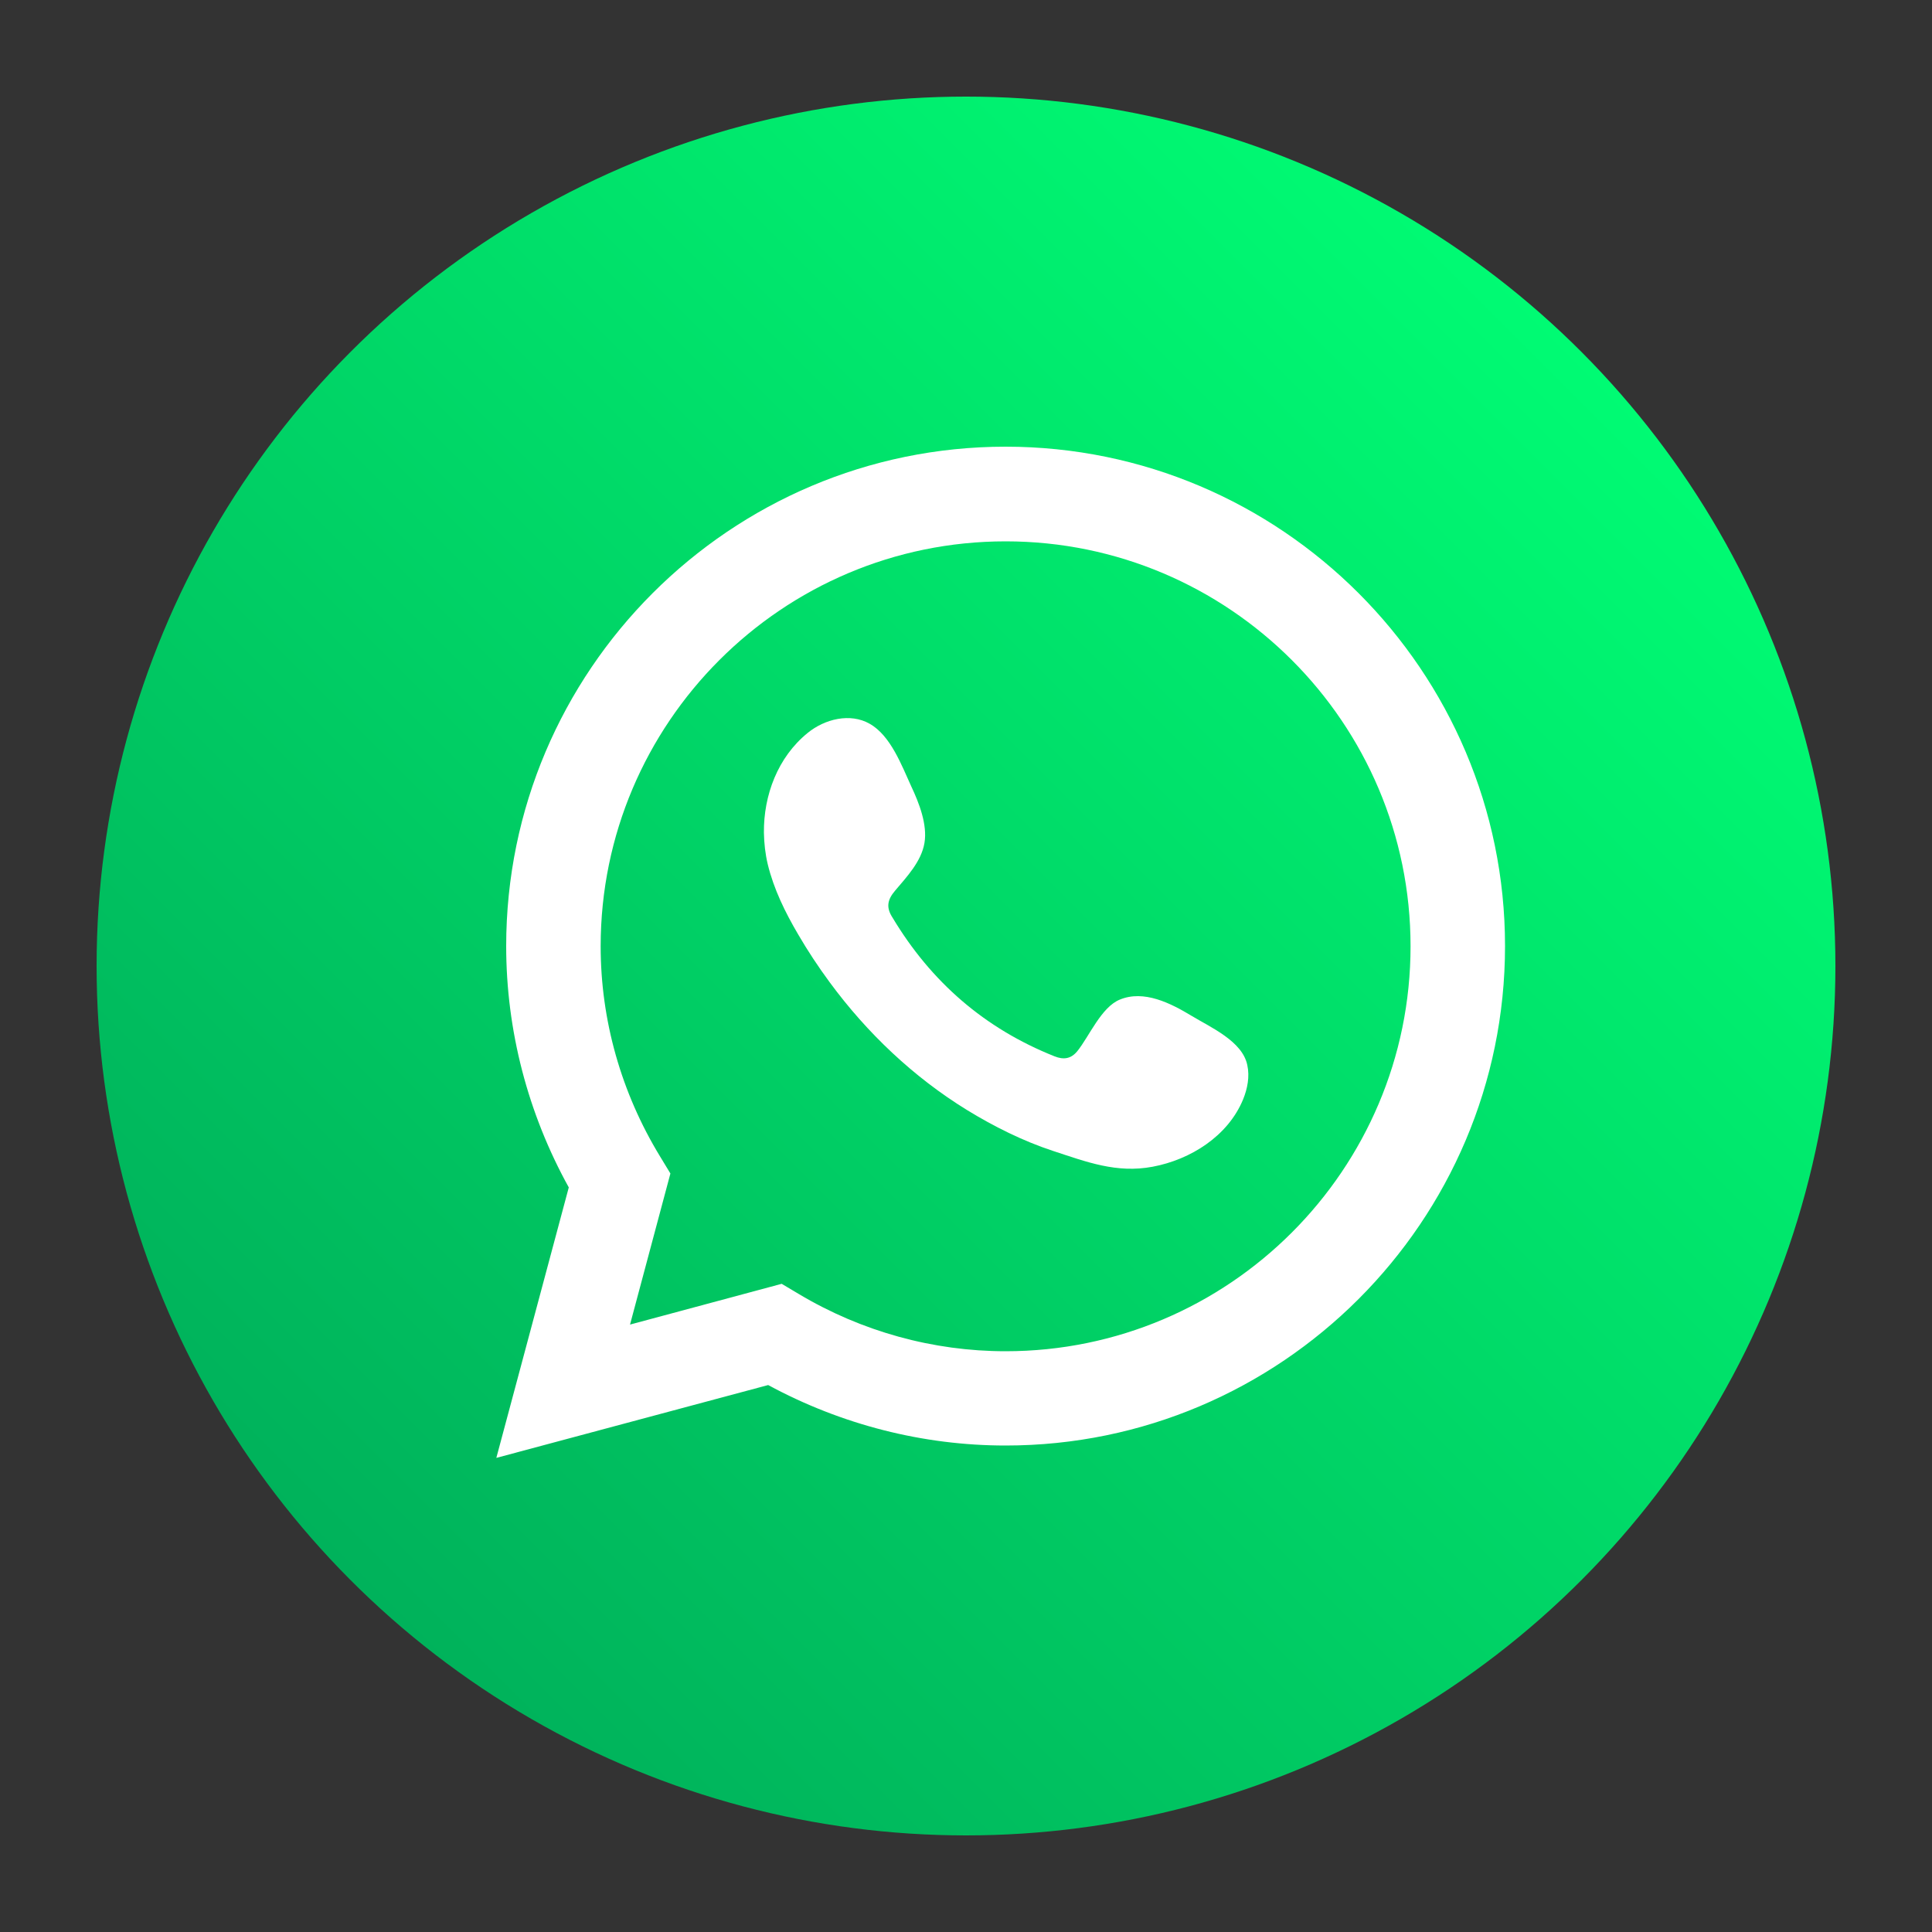
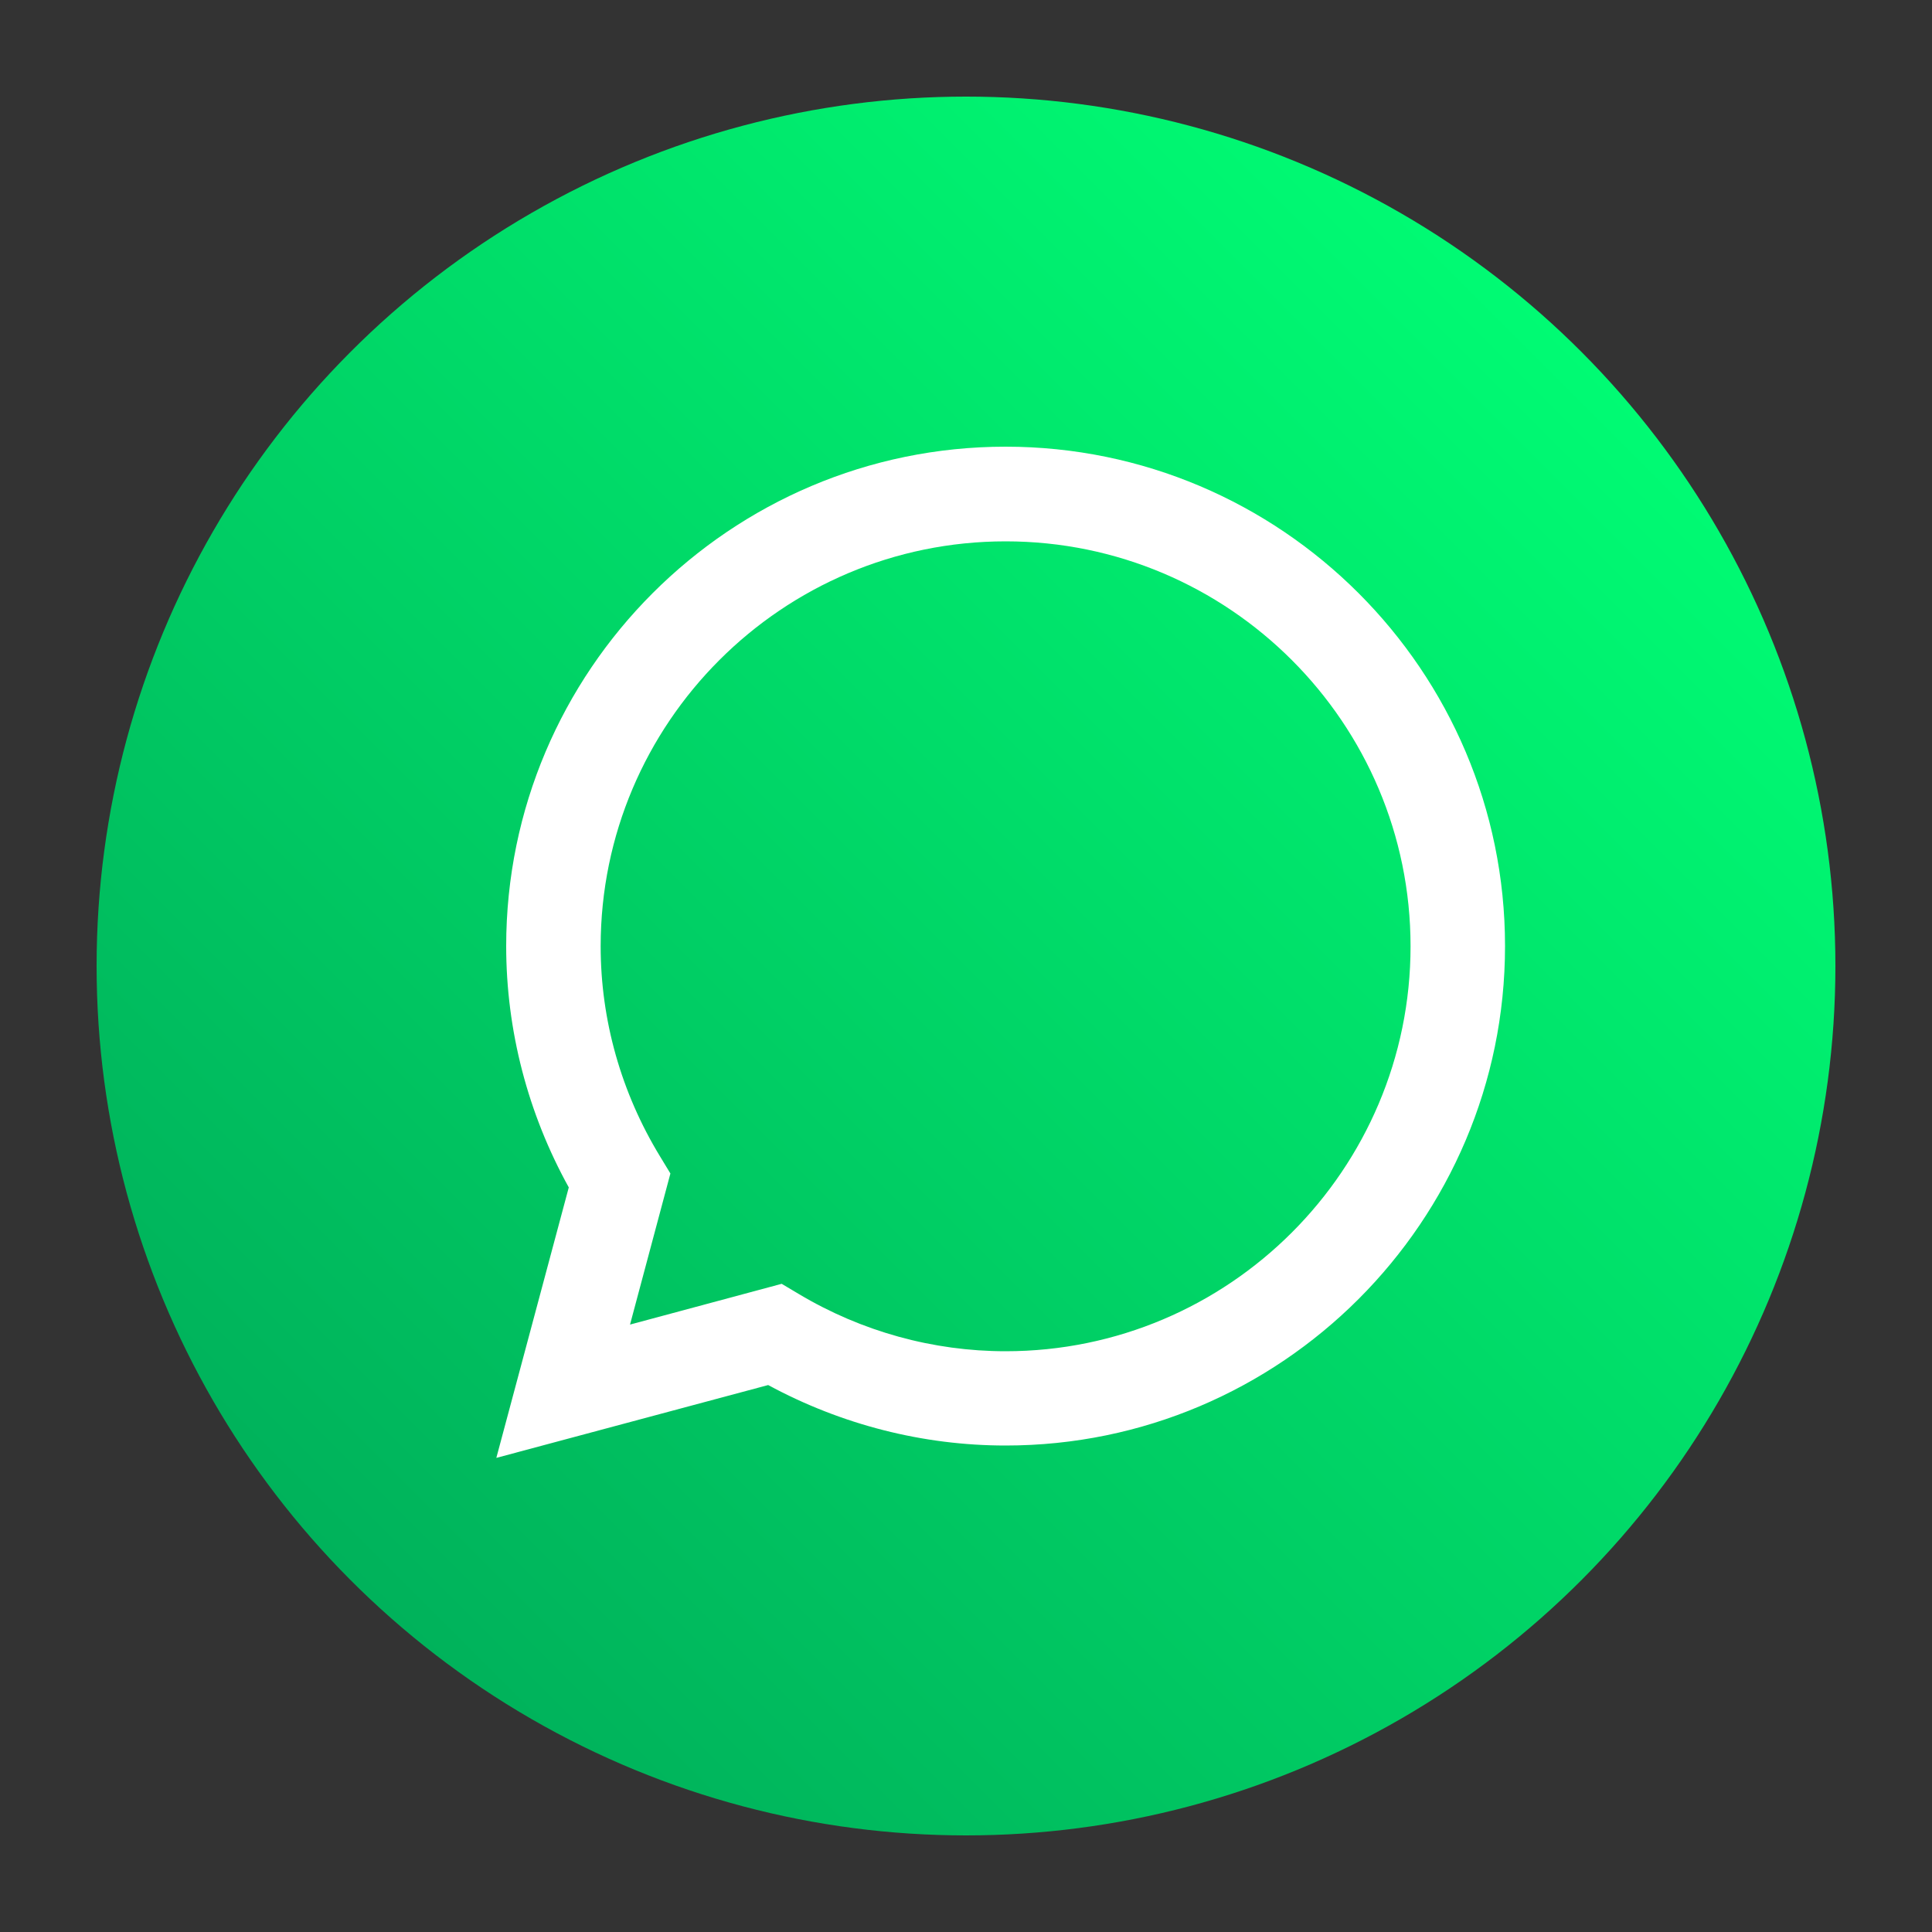
<svg xmlns="http://www.w3.org/2000/svg" version="1.1" id="katman_1" x="0px" y="0px" viewBox="0 0 100 100" style="enable-background:new 0 0 100 100;" xml:space="preserve">
  <rect x="0" y="0" width="100" height="100" fill="#333333" stroke="none" />
  <style type="text/css">
	.st0{fill:url(#SVGID_1_);}
	.st1{fill:#FFFFFF;}
	.st2{fill-rule:evenodd;clip-rule:evenodd;fill:#FFFFFF;}
</style>
  <g>
    <linearGradient id="SVGID_1_" gradientUnits="userSpaceOnUse" x1="81.82" y1="18.18" x2="18.18" y2="81.82">
      <stop offset="0" style="stop-color:#00FB73" />
      <stop offset="1" style="stop-color:#00B25B" />
    </linearGradient>
    <circle class="st0" cx="50" cy="50" r="45" />
    <path class="st1" d="M25.69,75.46l3.75-14c-2.12-3.83-3.24-8.13-3.24-12.49c0-14.25,11.6-25.85,25.85-25.85   c14.25,0,25.85,11.6,25.85,25.85c0,14.25-11.6,25.85-25.85,25.85c-4.28,0-8.5-1.08-12.29-3.13L25.69,75.46z M40.46,66.45l0.89,0.53   c3.25,1.94,6.95,2.96,10.7,2.96c11.56,0,20.96-9.4,20.96-20.96s-9.4-20.96-20.96-20.96c-11.56,0-20.96,9.4-20.96,20.96   c0,3.82,1.06,7.57,3.07,10.87l0.54,0.89l-2.09,7.82L40.46,66.45z" />
-     <path class="st2" d="M61.66,52.57c-1.06-0.64-2.45-1.35-3.7-0.83c-0.96,0.39-1.58,1.9-2.2,2.67c-0.32,0.39-0.7,0.46-1.19,0.26   c-3.61-1.44-6.38-3.85-8.37-7.17c-0.34-0.52-0.28-0.92,0.13-1.4c0.6-0.71,1.36-1.51,1.52-2.47c0.16-0.95-0.28-2.07-0.68-2.92   c-0.5-1.09-1.07-2.64-2.16-3.25c-1-0.57-2.32-0.25-3.21,0.48c-1.54,1.25-2.28,3.22-2.26,5.16c0.01,0.55,0.07,1.1,0.2,1.64   c0.31,1.28,0.9,2.48,1.57,3.62c0.5,0.86,1.05,1.69,1.64,2.49c1.93,2.62,4.33,4.9,7.11,6.61c1.39,0.85,2.89,1.6,4.44,2.11   c1.74,0.57,3.29,1.17,5.16,0.82c1.97-0.37,3.9-1.59,4.68-3.48c0.23-0.56,0.35-1.19,0.22-1.78C64.31,53.89,62.65,53.17,61.66,52.57z   " />
  </g>
</svg>